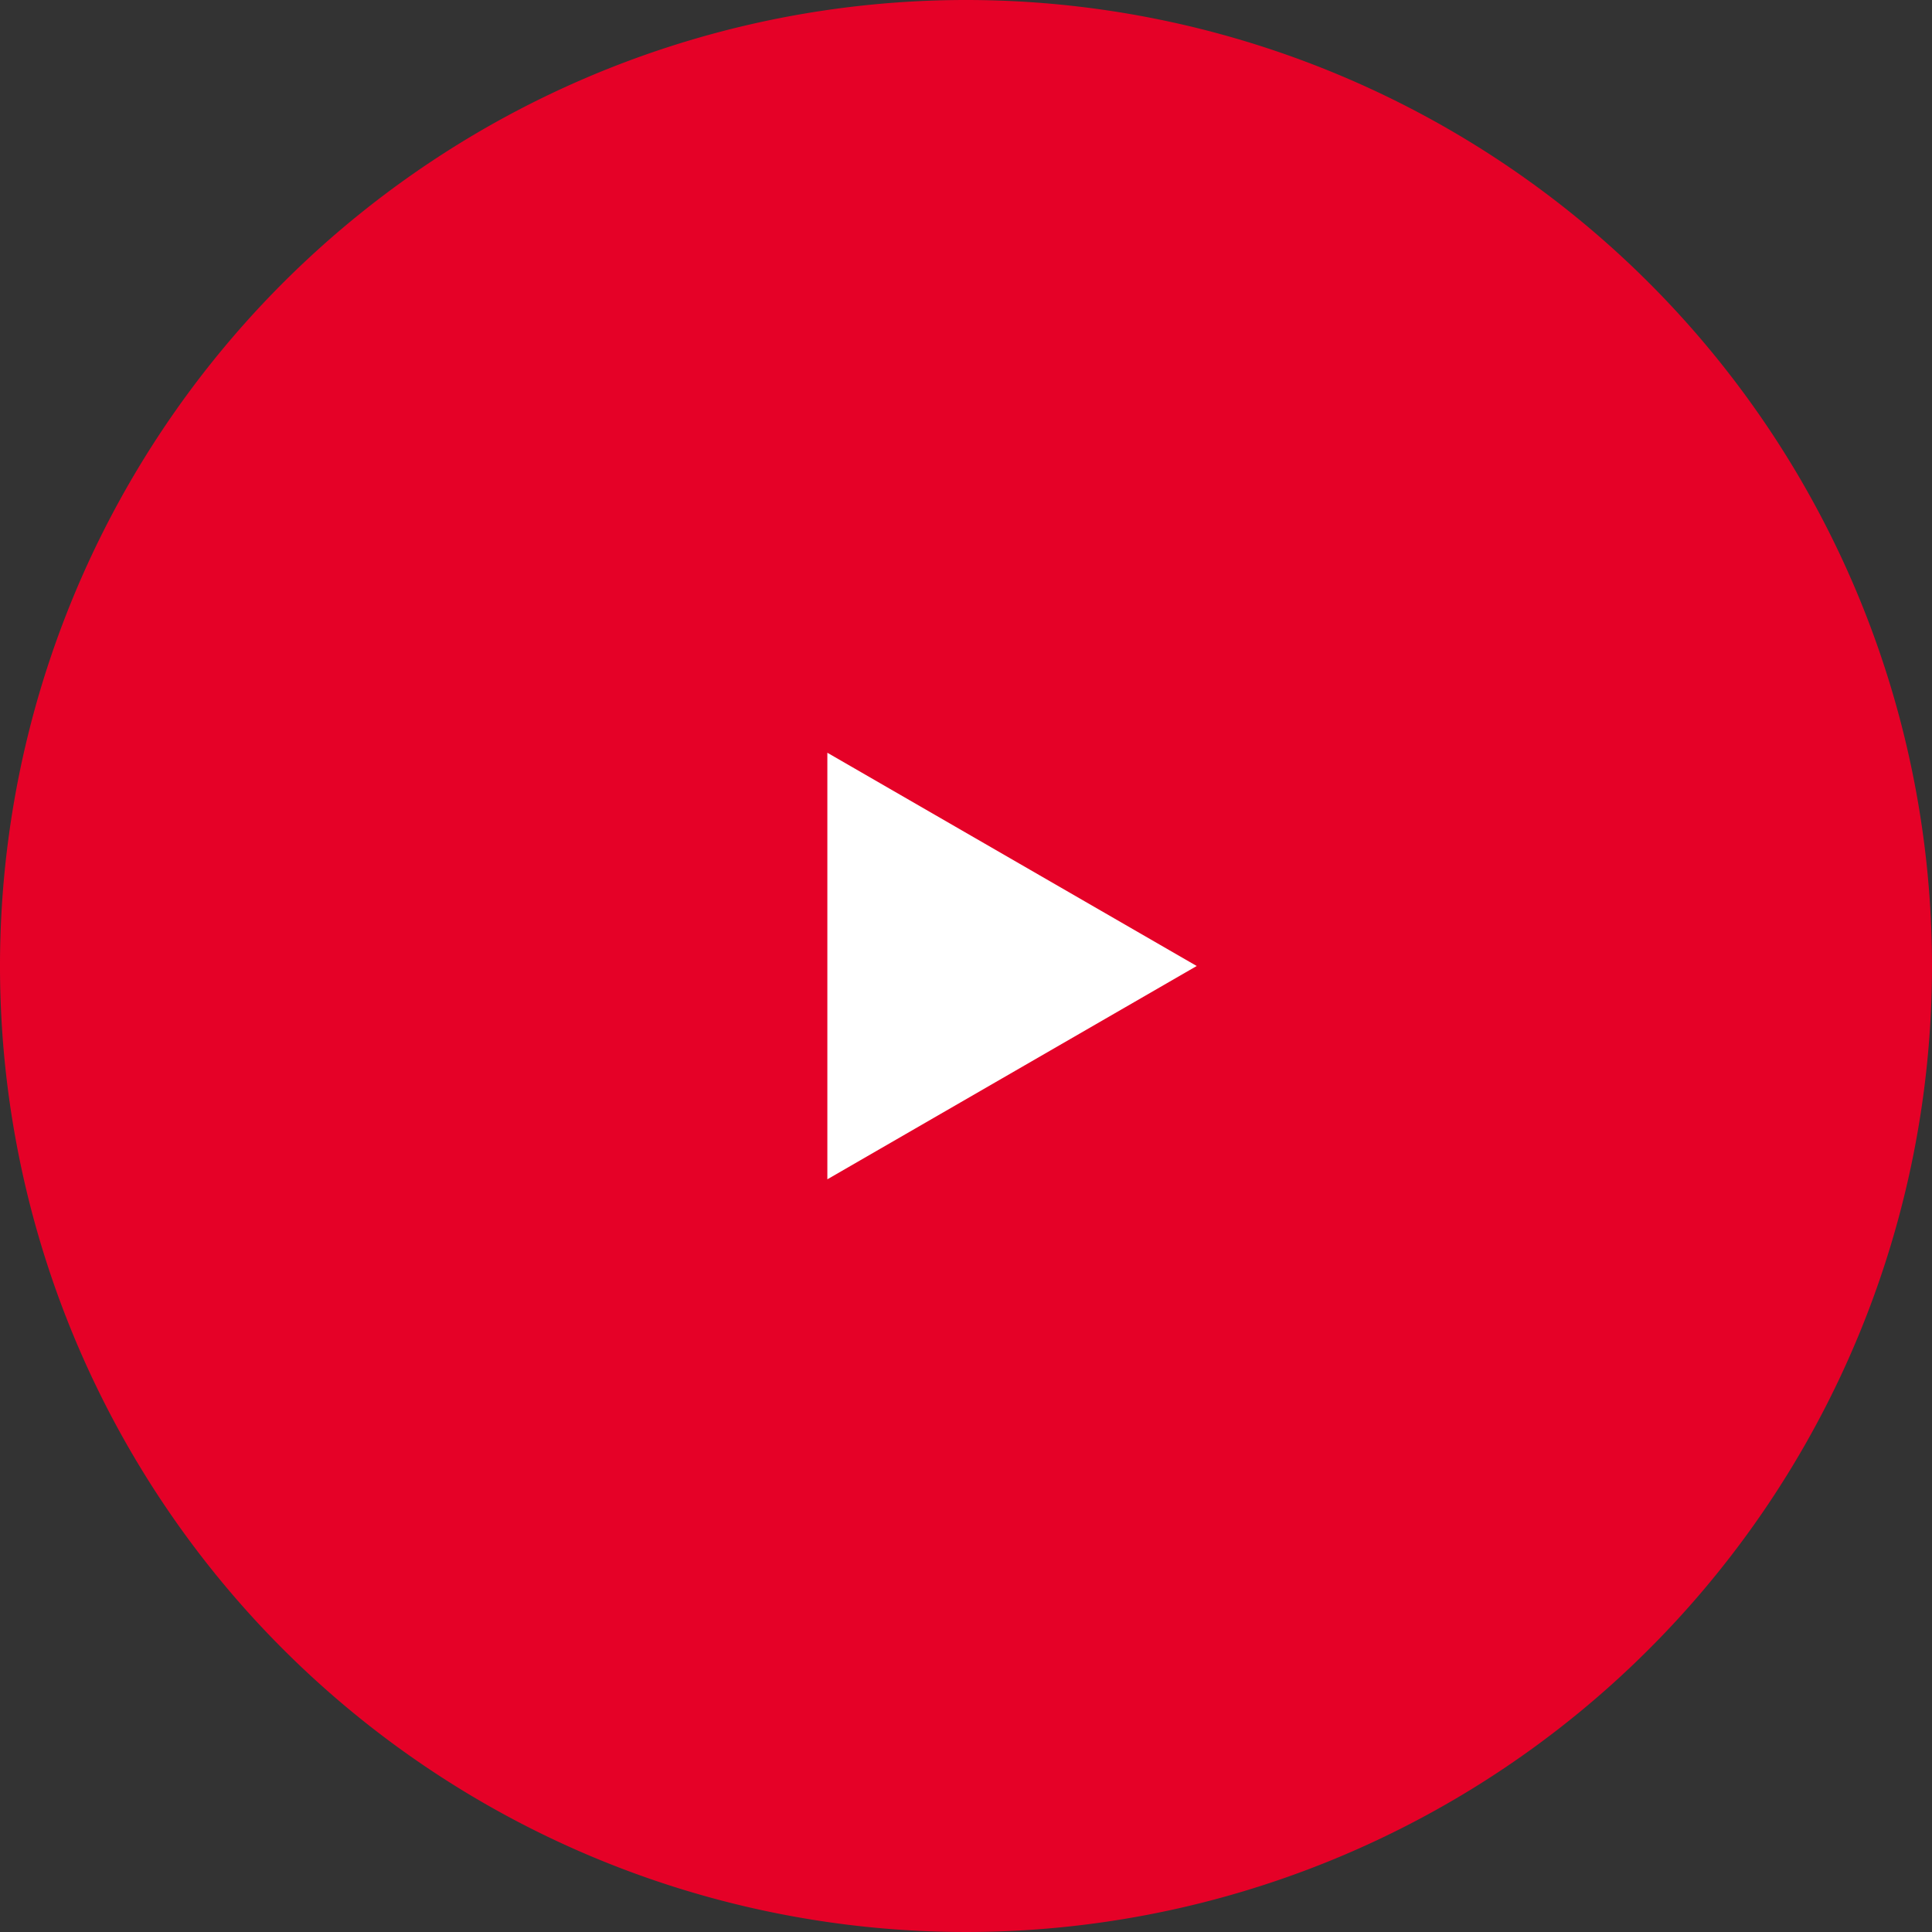
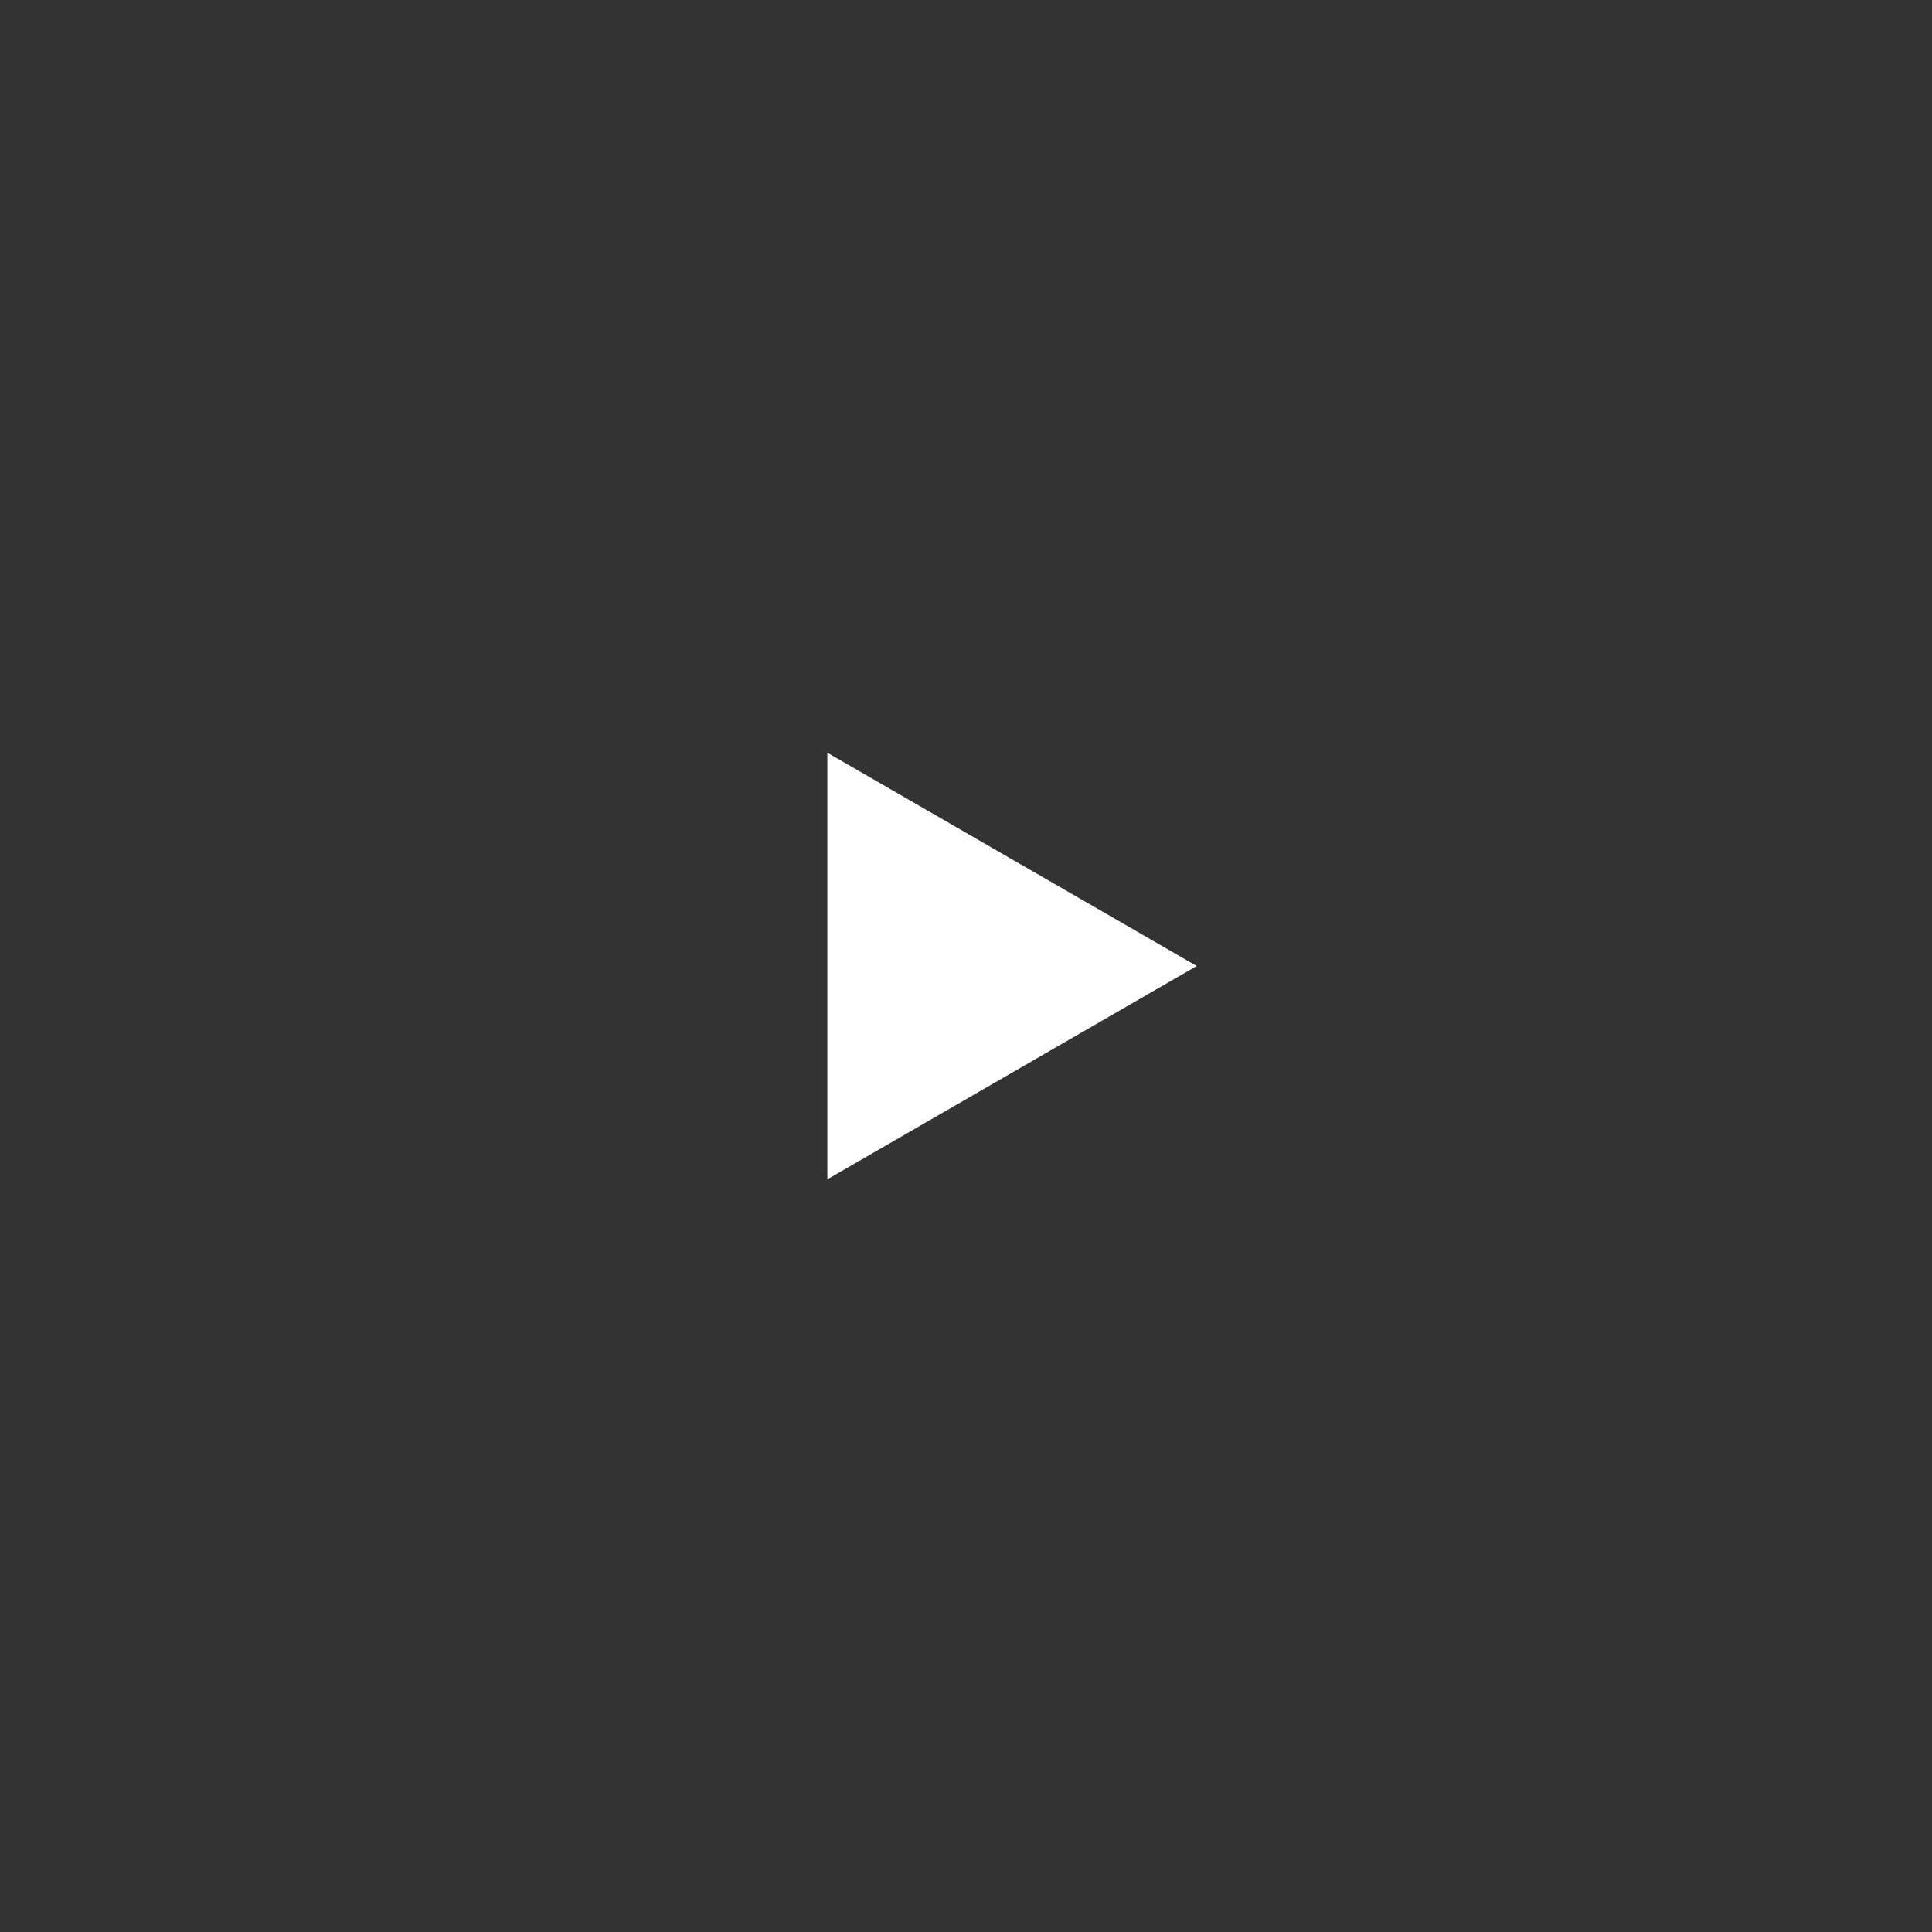
<svg xmlns="http://www.w3.org/2000/svg" width="77.45" height="77.45" viewBox="0 0 77.45 77.45">
  <rect x="0" y="0" width="77.45" height="77.45" fill="#333333" stroke="none" />
  <g transform="translate(-11.274 -11.29)">
-     <path d="M92.007,53.3A38.725,38.725,0,1,1,53.282,14.577,38.725,38.725,0,0,1,92.007,53.3" transform="translate(-3.283 -3.287)" fill="#e50127" />
-     <path d="M72.187,62.088,57.38,53.539v17.1Z" transform="translate(-12.939 -12.073)" fill="#fff" />
+     <path d="M72.187,62.088,57.38,53.539v17.1" transform="translate(-12.939 -12.073)" fill="#fff" />
  </g>
</svg>